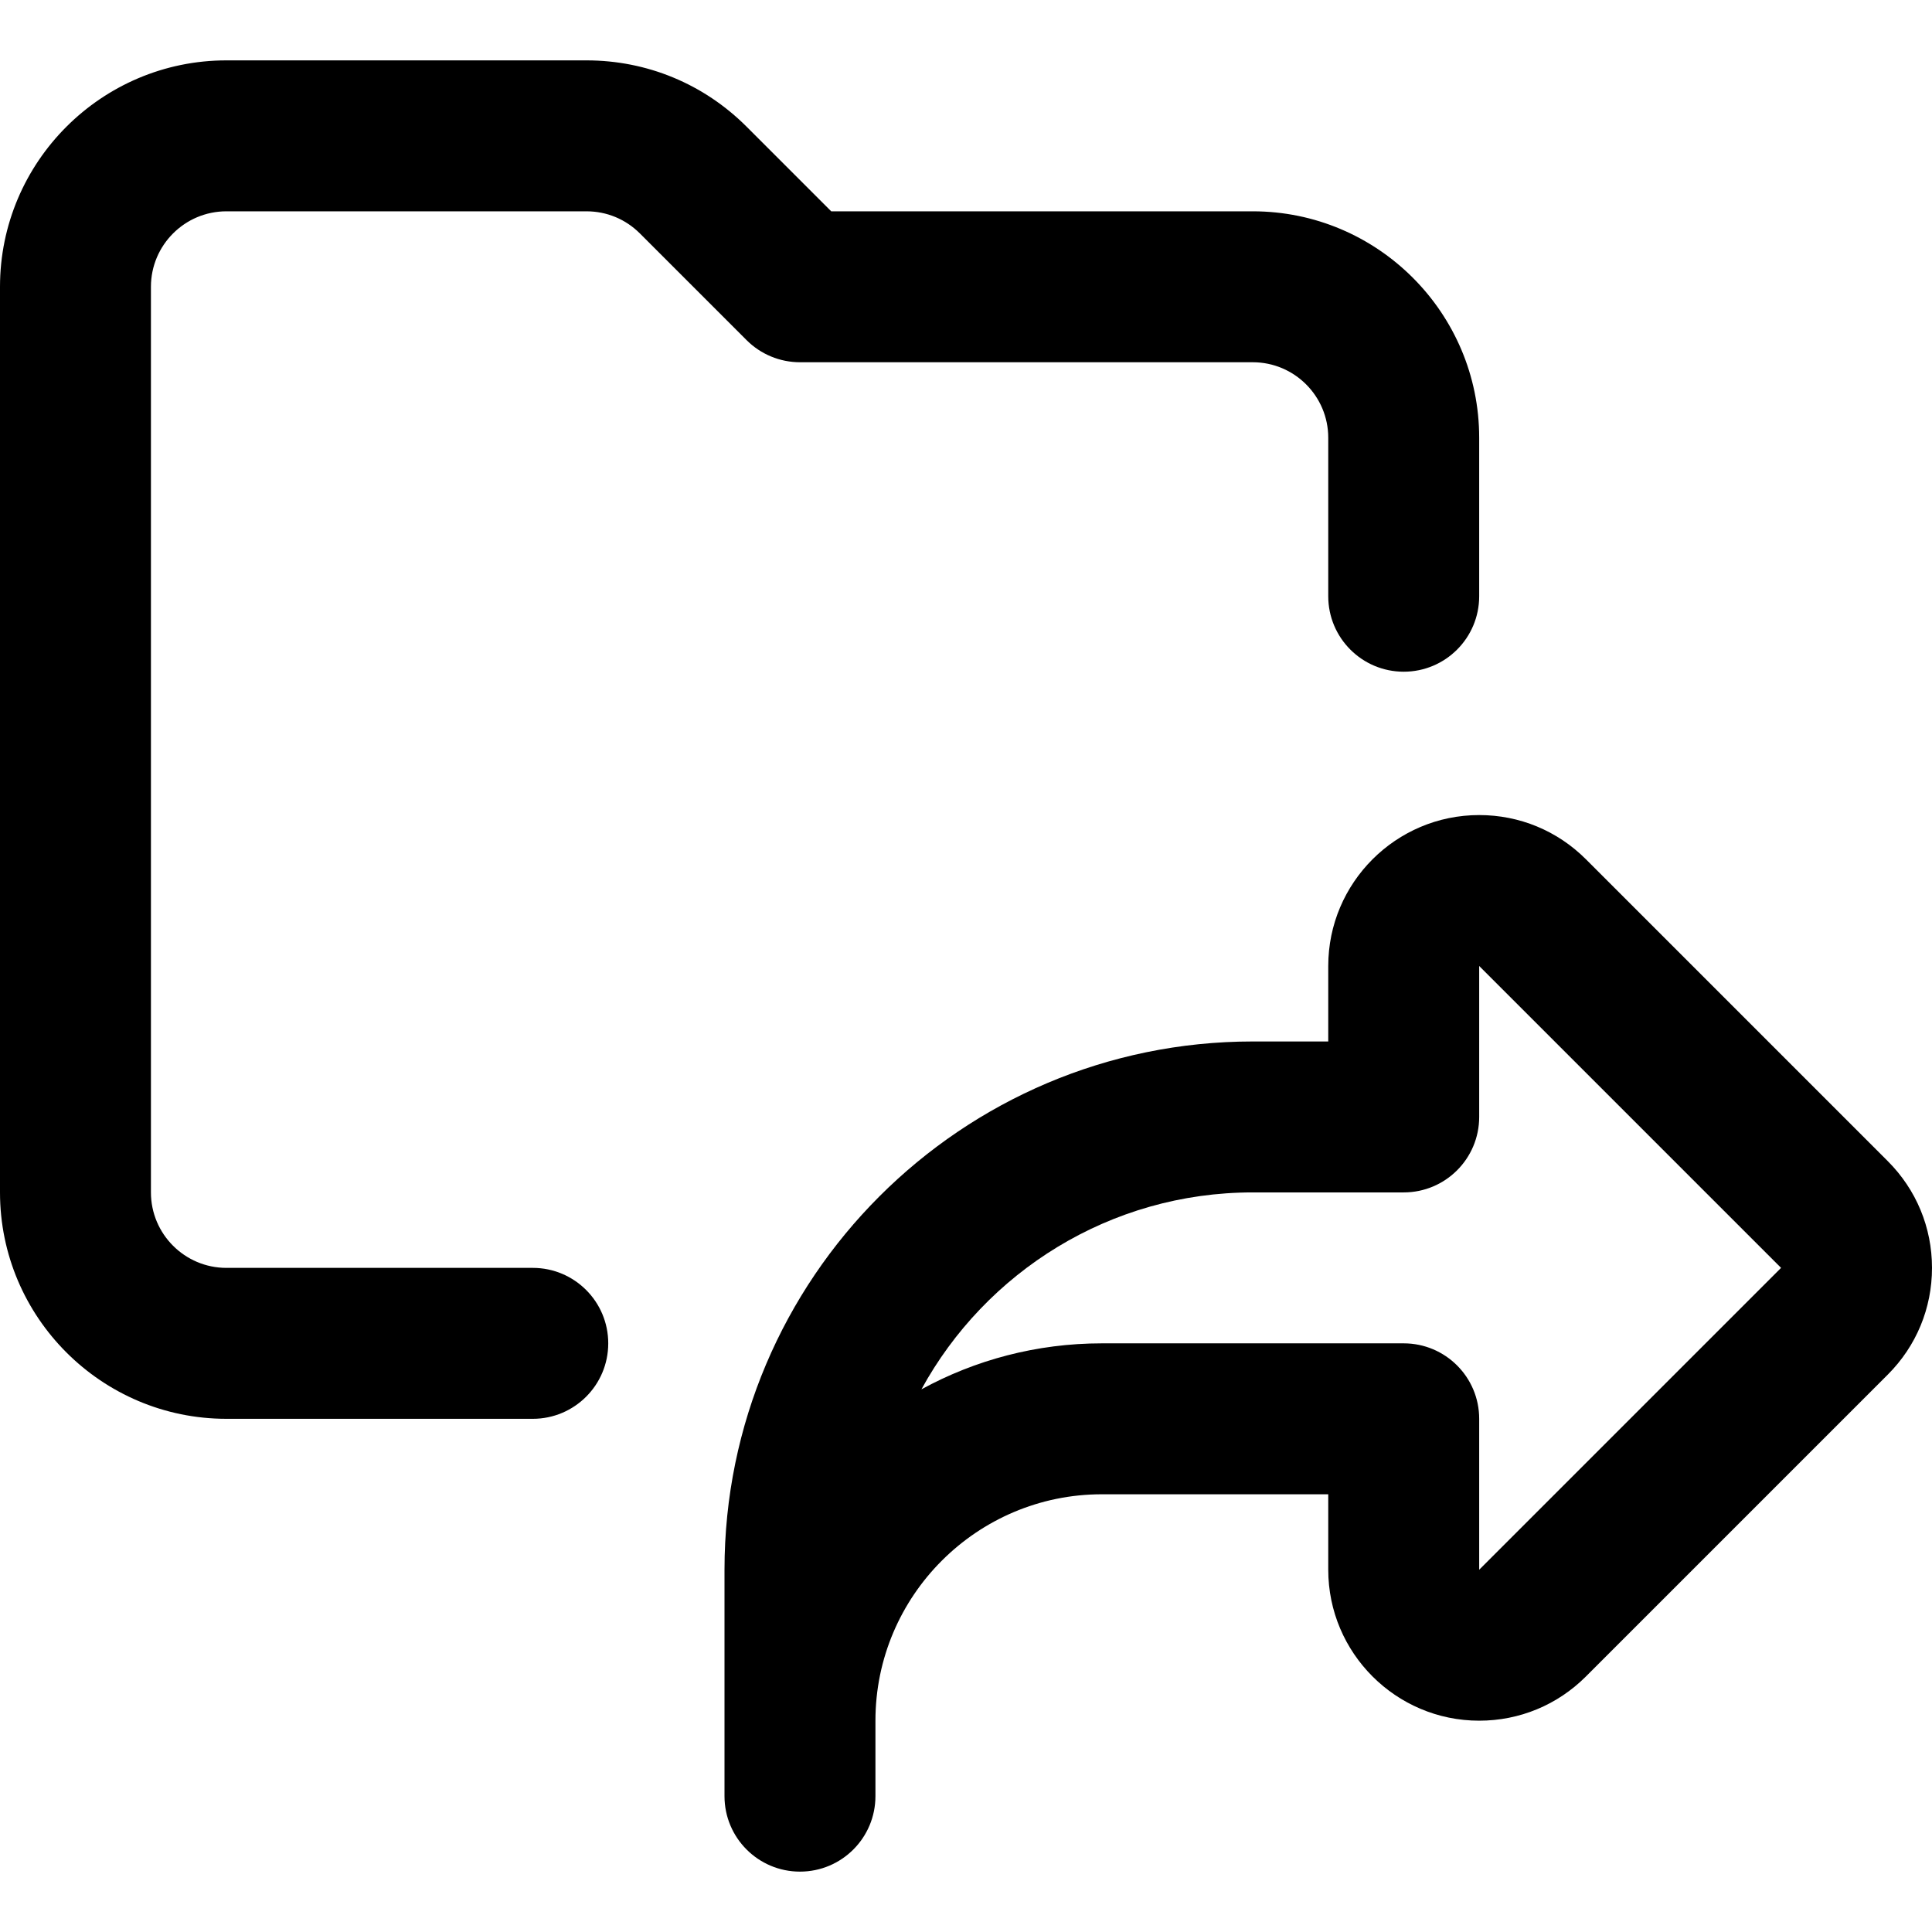
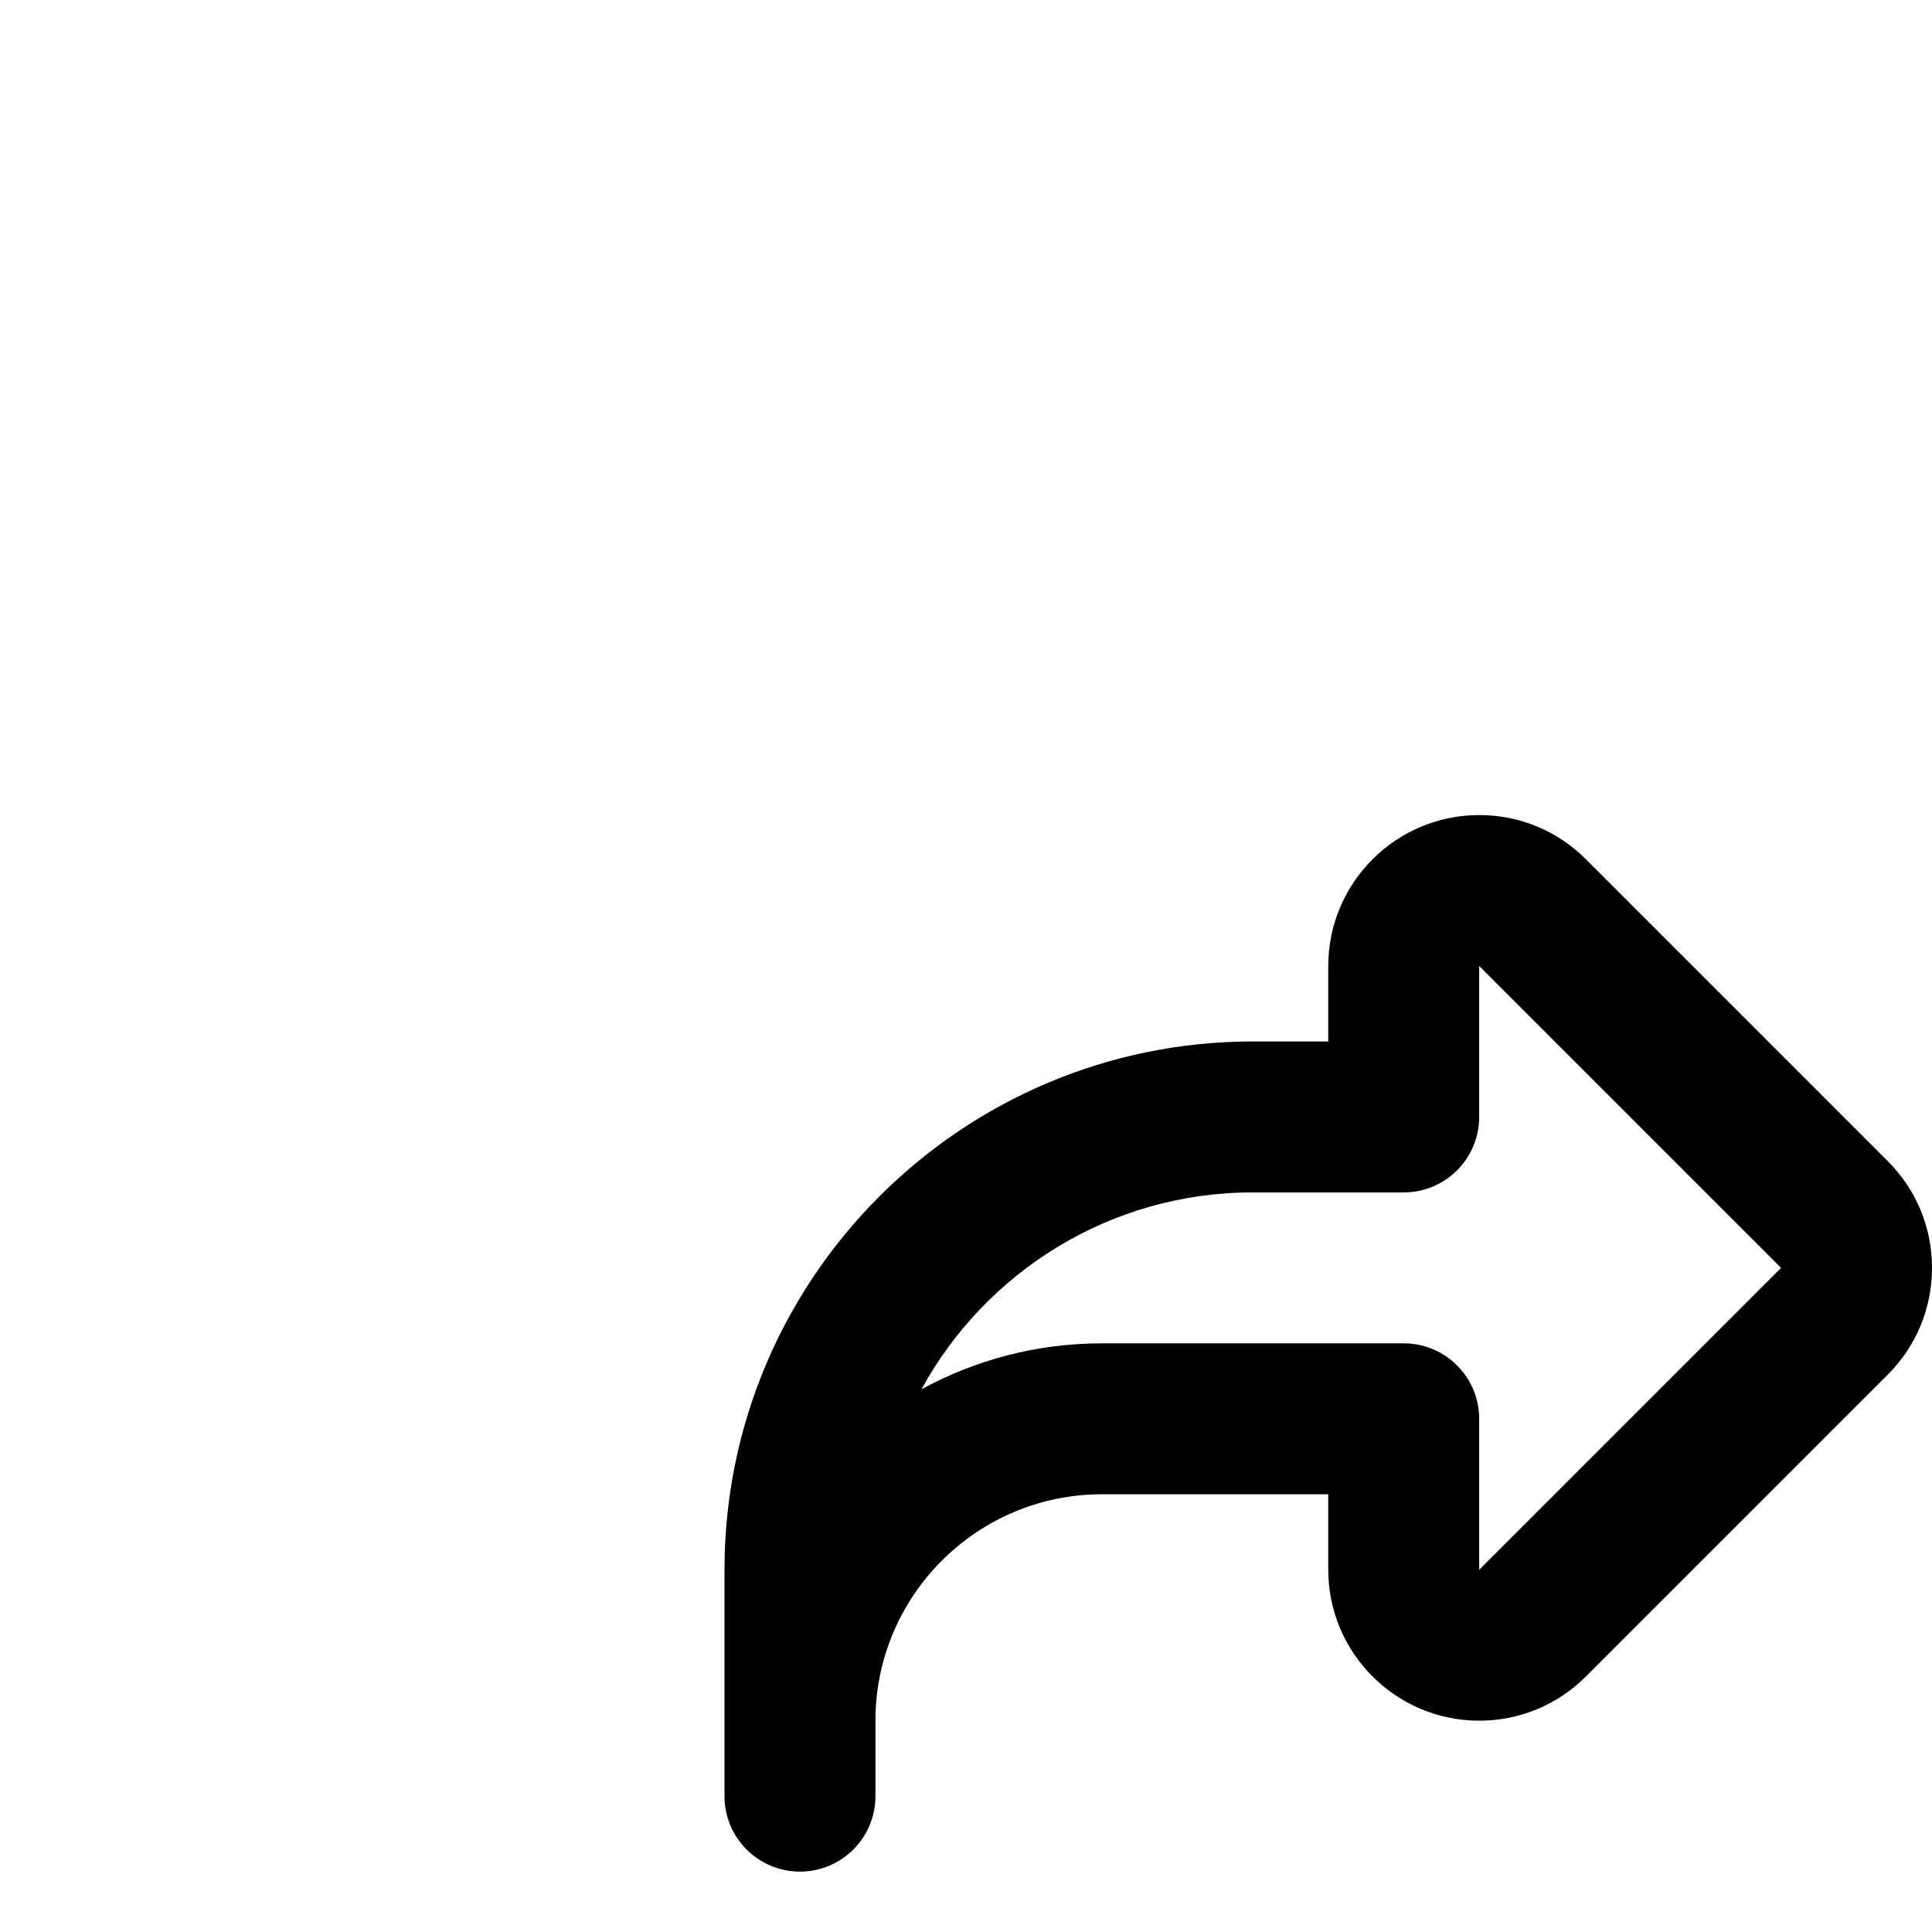
<svg xmlns="http://www.w3.org/2000/svg" id="Capa_1" enable-background="new 0 0 512 512" height="512" viewBox="0 0 512 512" width="512">
  <g id="Export">
    <g>
-       <path d="m141.192 376h-81.192c-33.084 0-60-26.916-60-60v-240c0-33.084 26.916-60 60-60h95.432c16.026 0 31.094 6.241 42.426 17.574l22.426 22.426h111.716c33.084 0 60 26.916 60 60v42.01c0 11.046-8.954 20-20 20s-20-8.954-20-20v-42.01c0-11.028-8.972-20-20-20h-120c-5.304 0-10.392-2.107-14.142-5.858l-28.284-28.284c-3.778-3.778-8.8-5.858-14.142-5.858h-95.432c-11.028 0-20 8.972-20 20v240c0 11.028 8.972 20 20 20h81.192c11.046 0 20 8.954 20 20s-8.954 20-20 20z" />
-     </g>
+       </g>
    <g>
      <path d="m212 496c-11.046 0-20-8.954-20-20v-60c0-77.196 62.804-140 140-140h20v-20c0-22.056 17.944-40 40-40 10.682 0 20.726 4.159 28.282 11.712l80.003 80.003c7.555 7.558 11.715 17.602 11.715 28.285s-4.16 20.727-11.712 28.282l-80.002 80.002c-7.561 7.557-17.605 11.716-28.286 11.716-22.056 0-40-17.944-40-40v-20h-60c-33.084 0-60 26.916-60 60v20c0 11.046-8.954 20-20 20zm80-140h80c11.046 0 20 8.954 20 20v40l80.001-80-80-80.001-.001 40.001c0 11.046-8.954 20-20 20h-40c-37.835 0-70.828 21.118-87.812 52.188 14.211-7.768 30.507-12.188 47.812-12.188z" />
    </g>
  </g>
</svg>